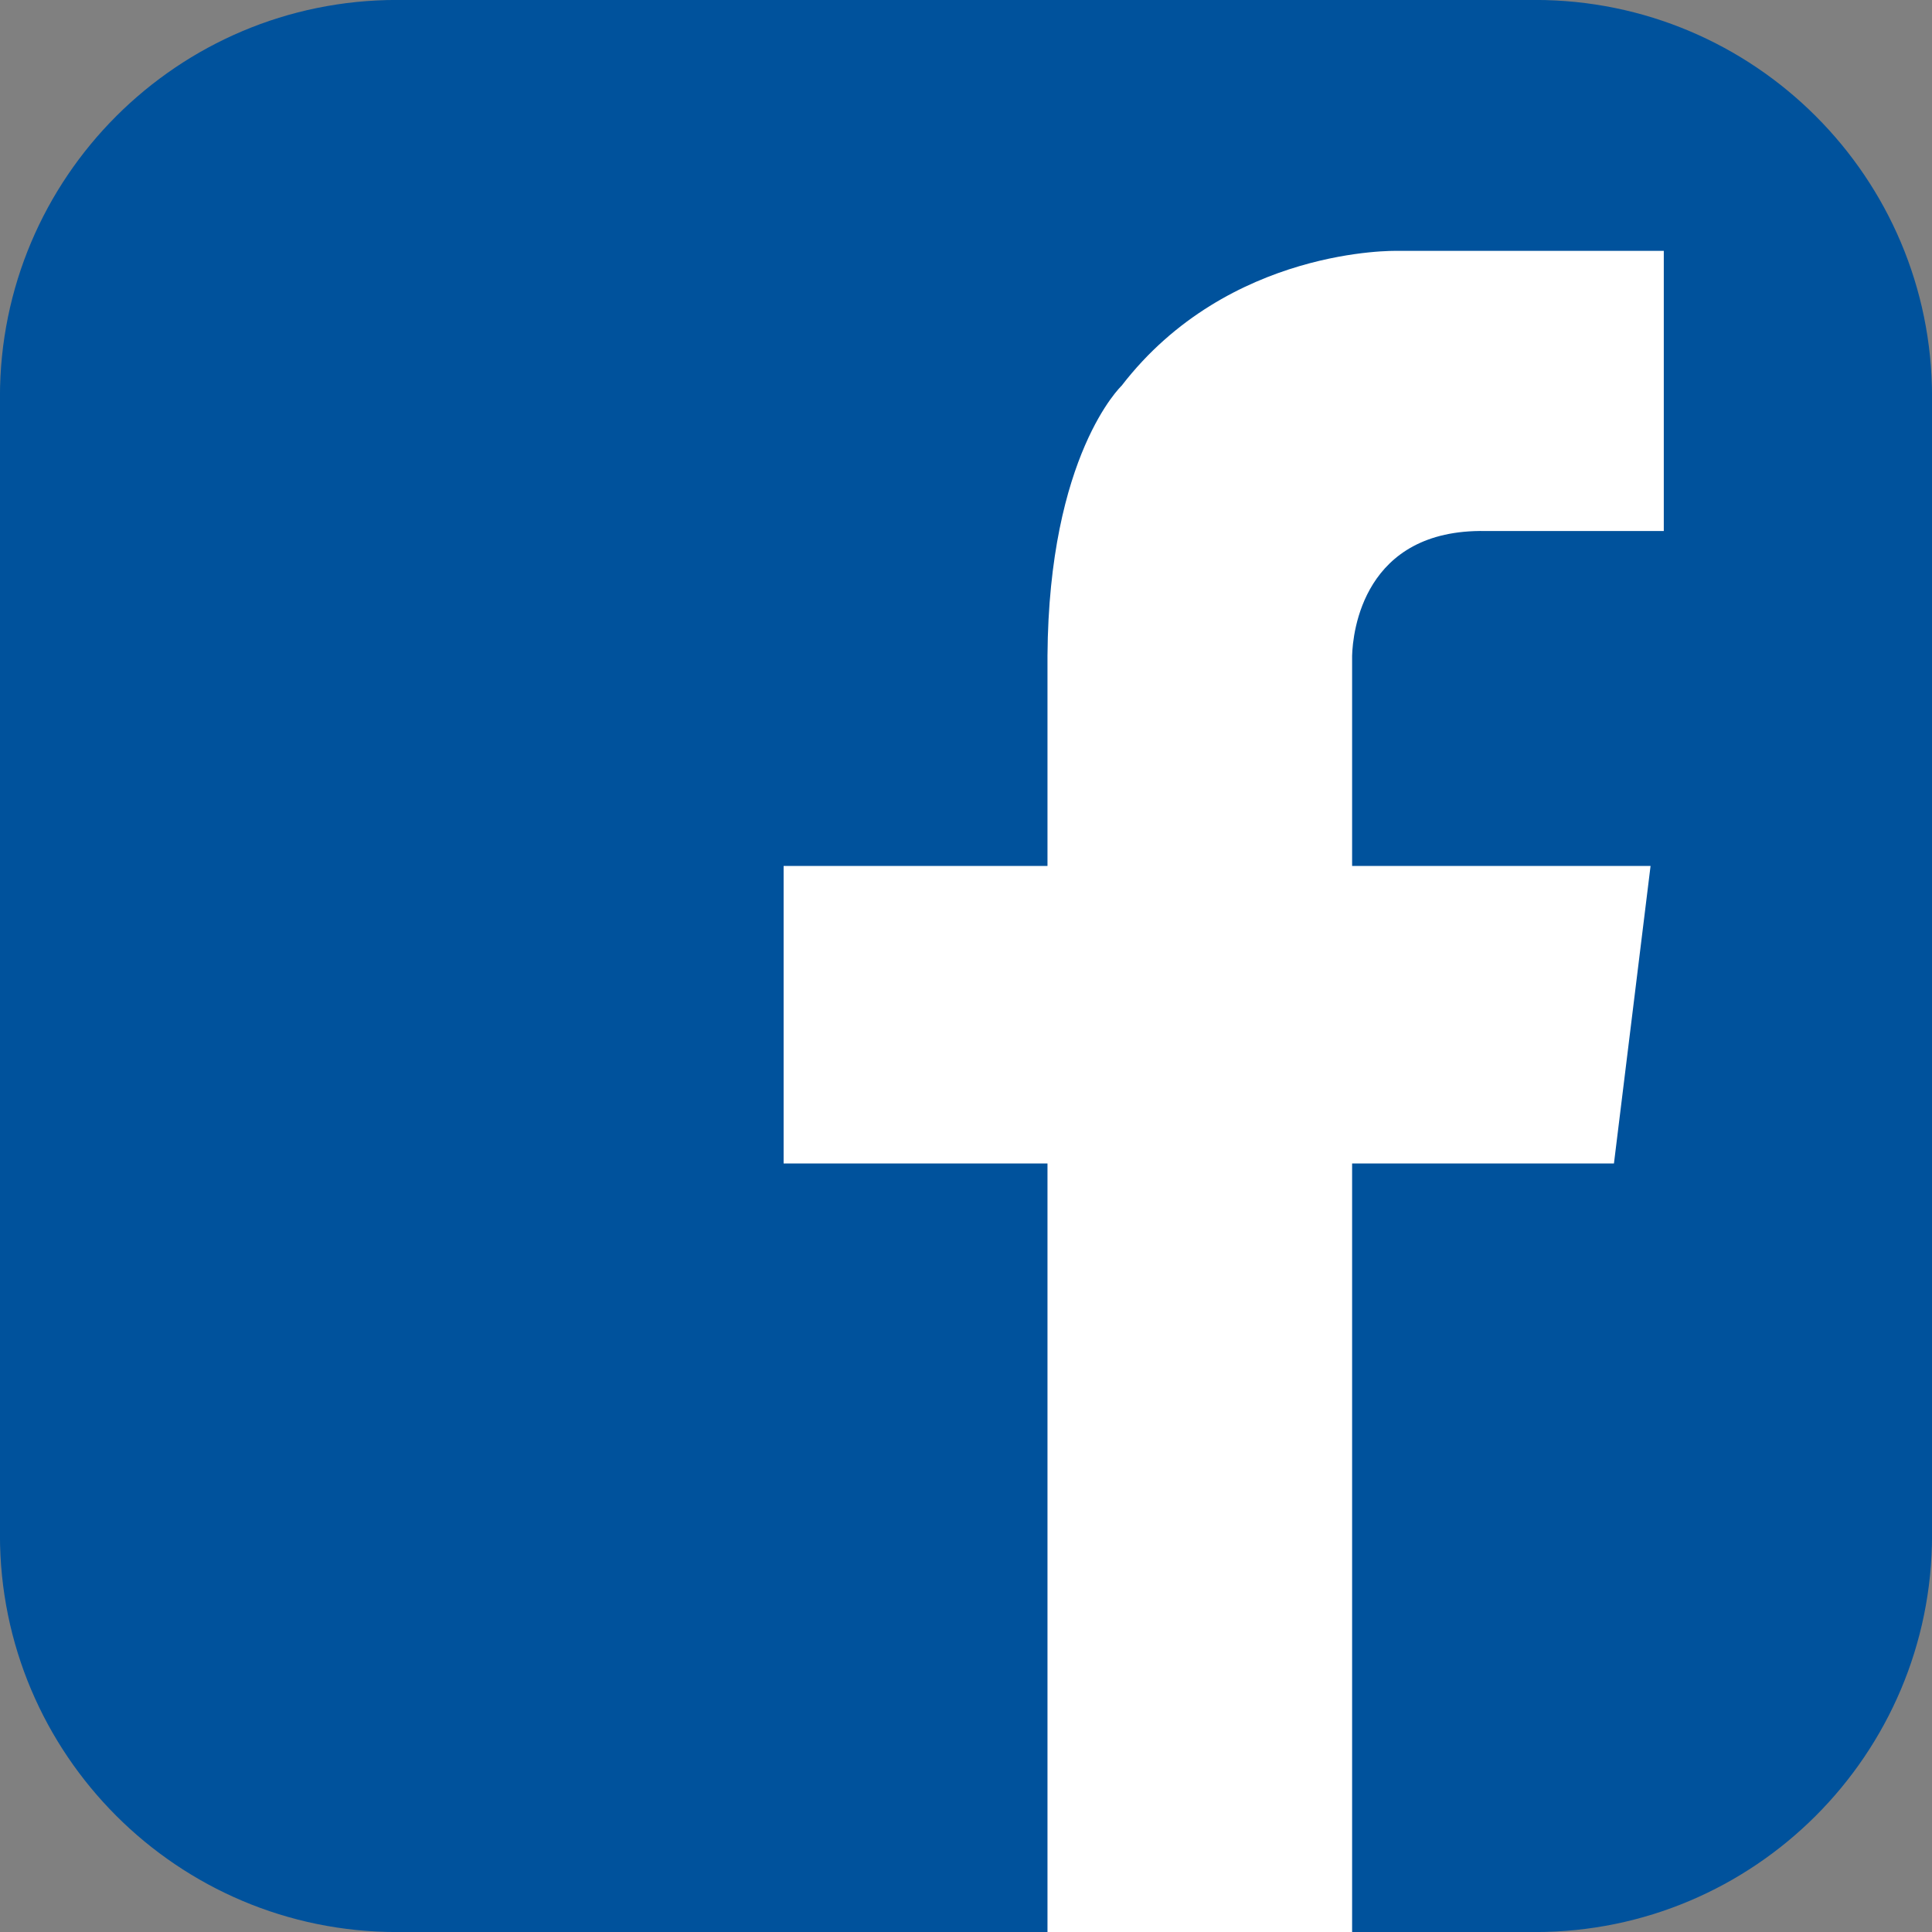
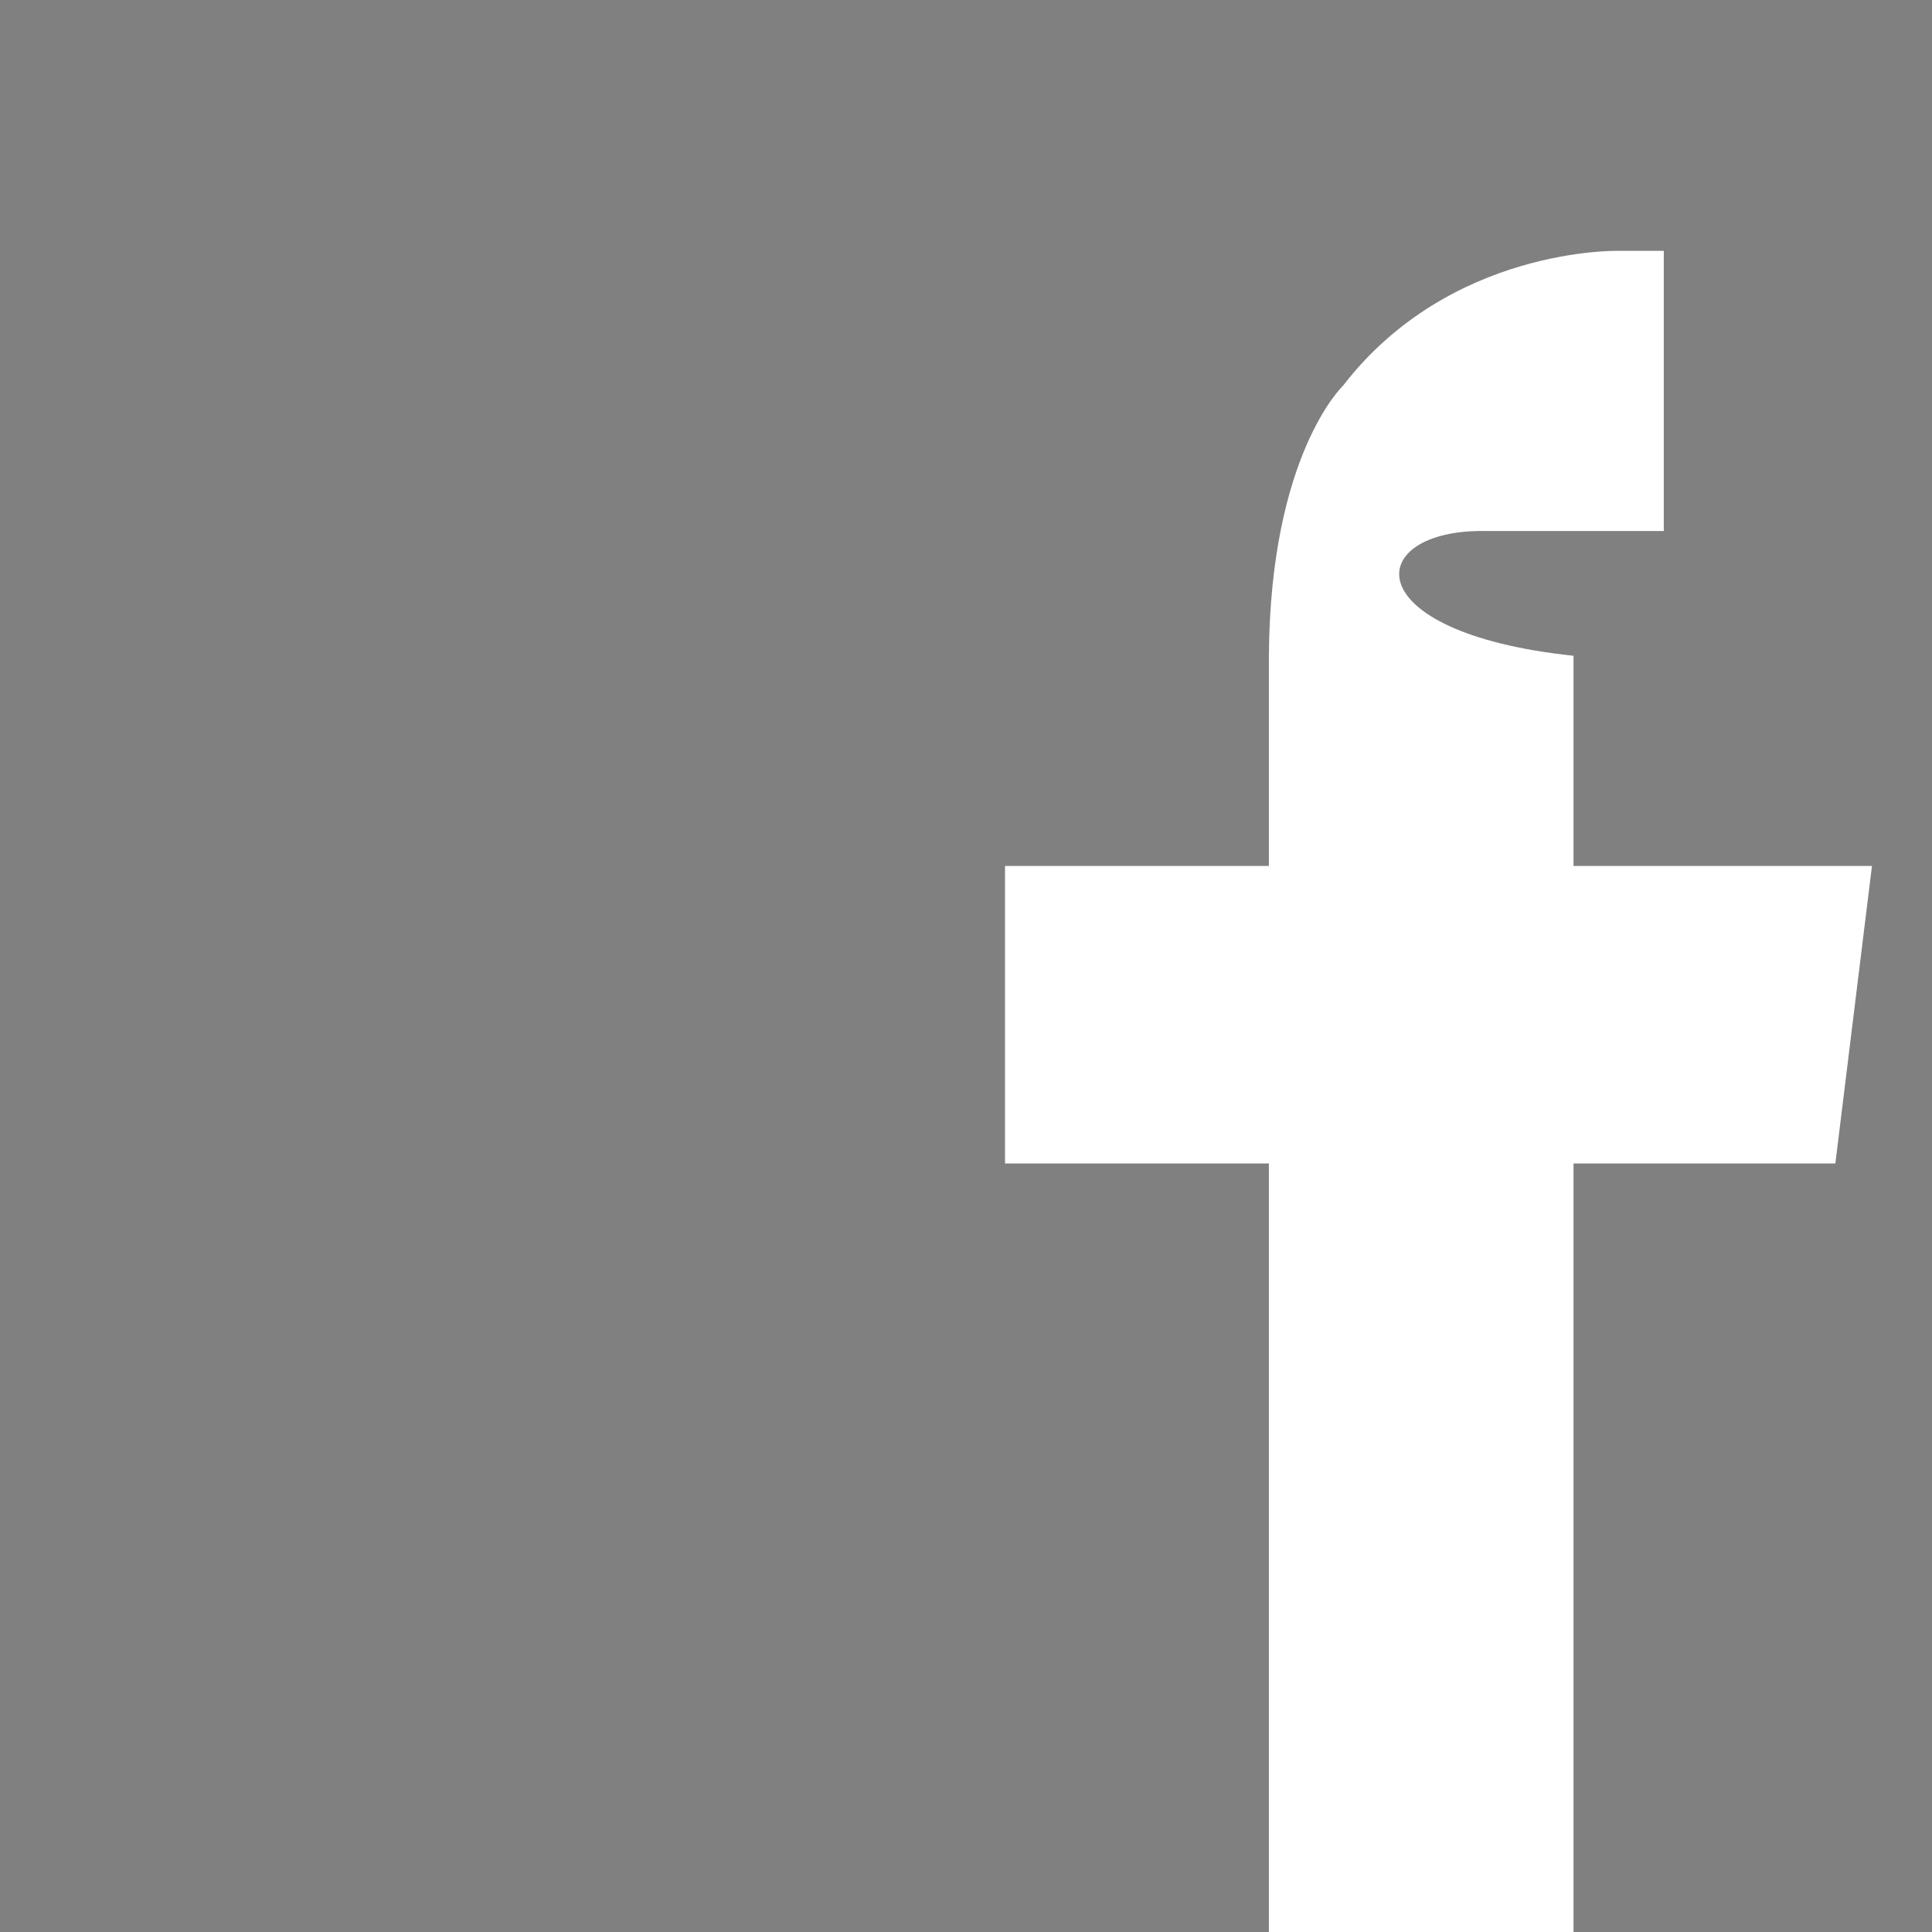
<svg xmlns="http://www.w3.org/2000/svg" version="1.1" id="Layer_1" x="0px" y="0px" width="40px" height="40px" viewBox="0 0 40 40" enable-background="new 0 0 40 40" xml:space="preserve">
  <rect x="0" y="0" width="40" height="40" fill="#808080" stroke="none" />
  <g>
-     <path fill="#00529C" d="M40.001,31.783c0,4.538-3.68,8.218-8.218,8.218H8.217c-4.538,0-8.218-3.68-8.218-8.218V8.215   c0-4.538,3.68-8.216,8.218-8.216h23.566c4.538,0,8.218,3.678,8.218,8.216V31.783z" />
-     <path fill="#FFFFFF" d="M30.754,10.994h3.693v-5.8h-4.584h-0.946c0,0-3.478-0.087-5.696,2.793c0,0-1.507,1.424-1.534,5.59v4.352   h-5.463v6.16h5.463v15.912h6.307V24.089h5.421l0.758-6.16h-6.179v-4.352C28.007,13.093,28.223,10.95,30.754,10.994" />
+     <path fill="#FFFFFF" d="M30.754,10.994h3.693v-5.8h-0.946c0,0-3.478-0.087-5.696,2.793c0,0-1.507,1.424-1.534,5.59v4.352   h-5.463v6.16h5.463v15.912h6.307V24.089h5.421l0.758-6.16h-6.179v-4.352C28.007,13.093,28.223,10.95,30.754,10.994" />
  </g>
</svg>